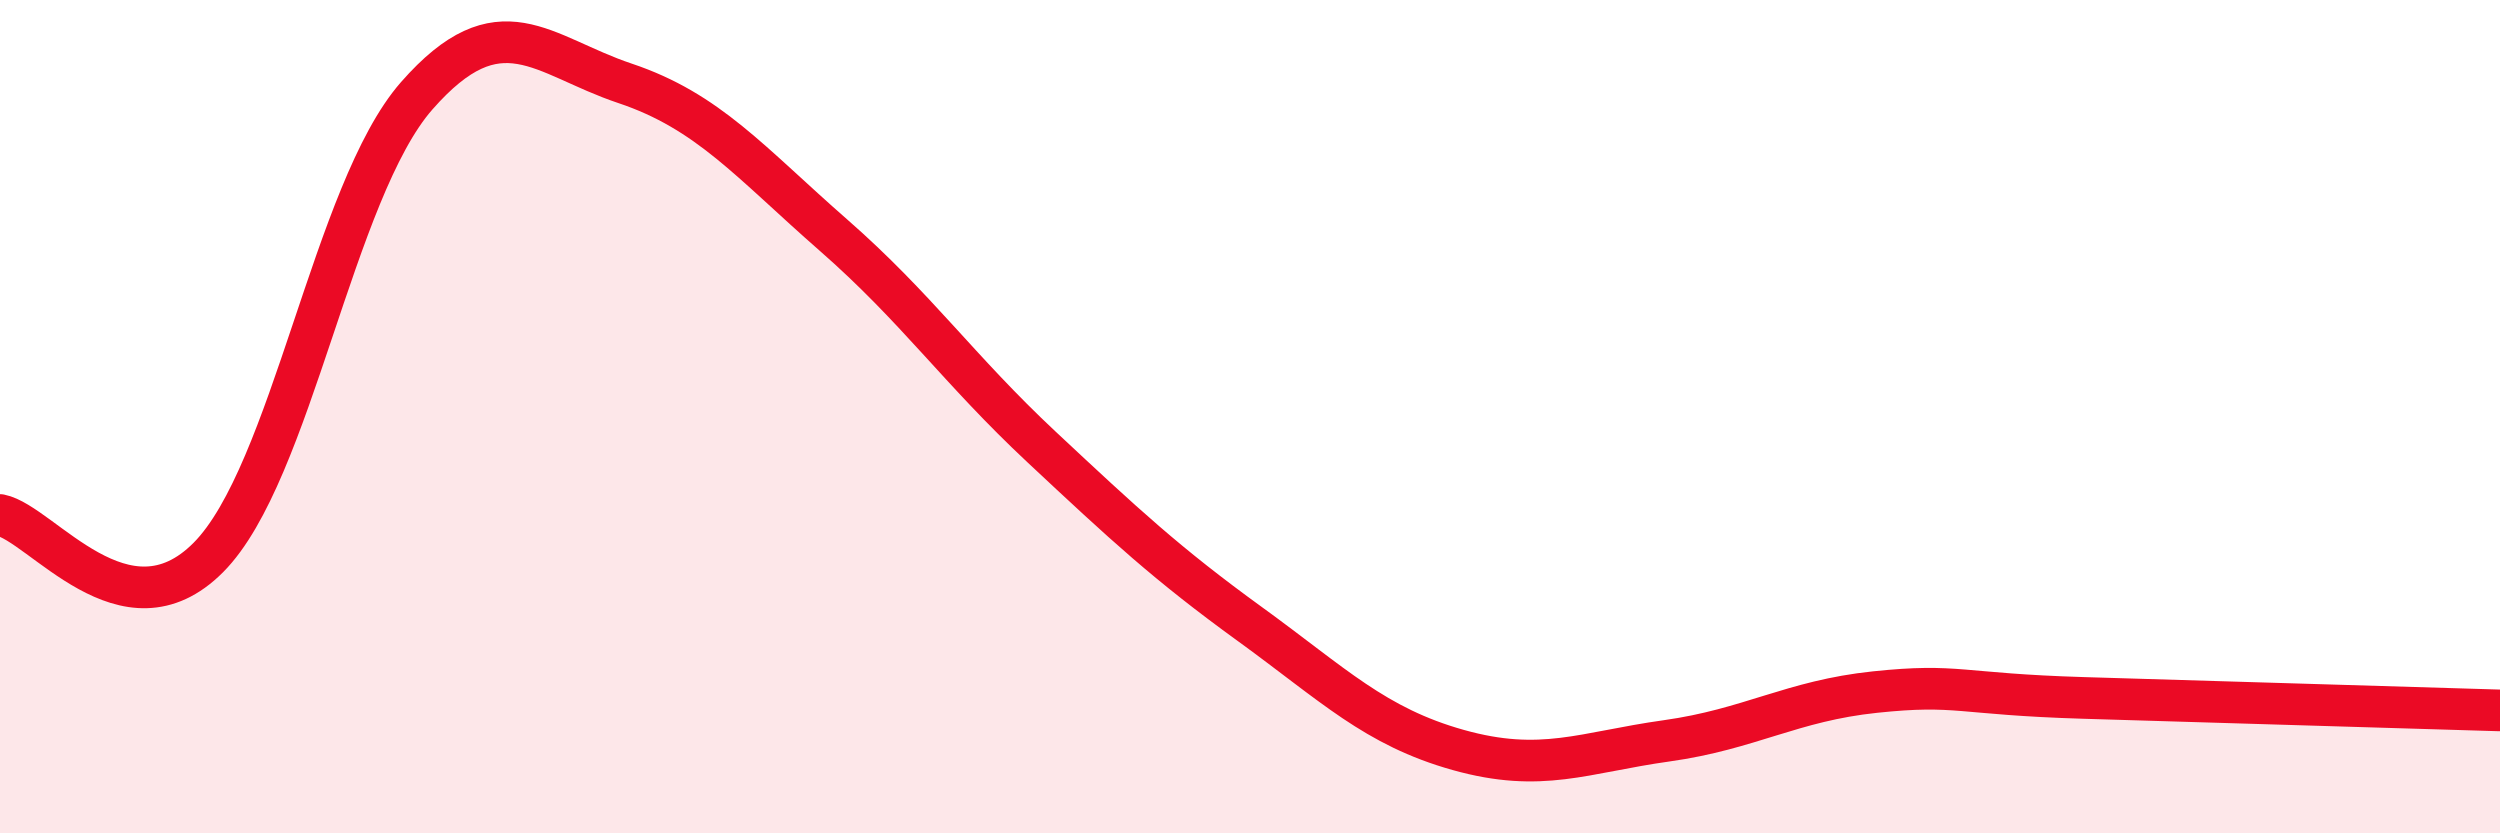
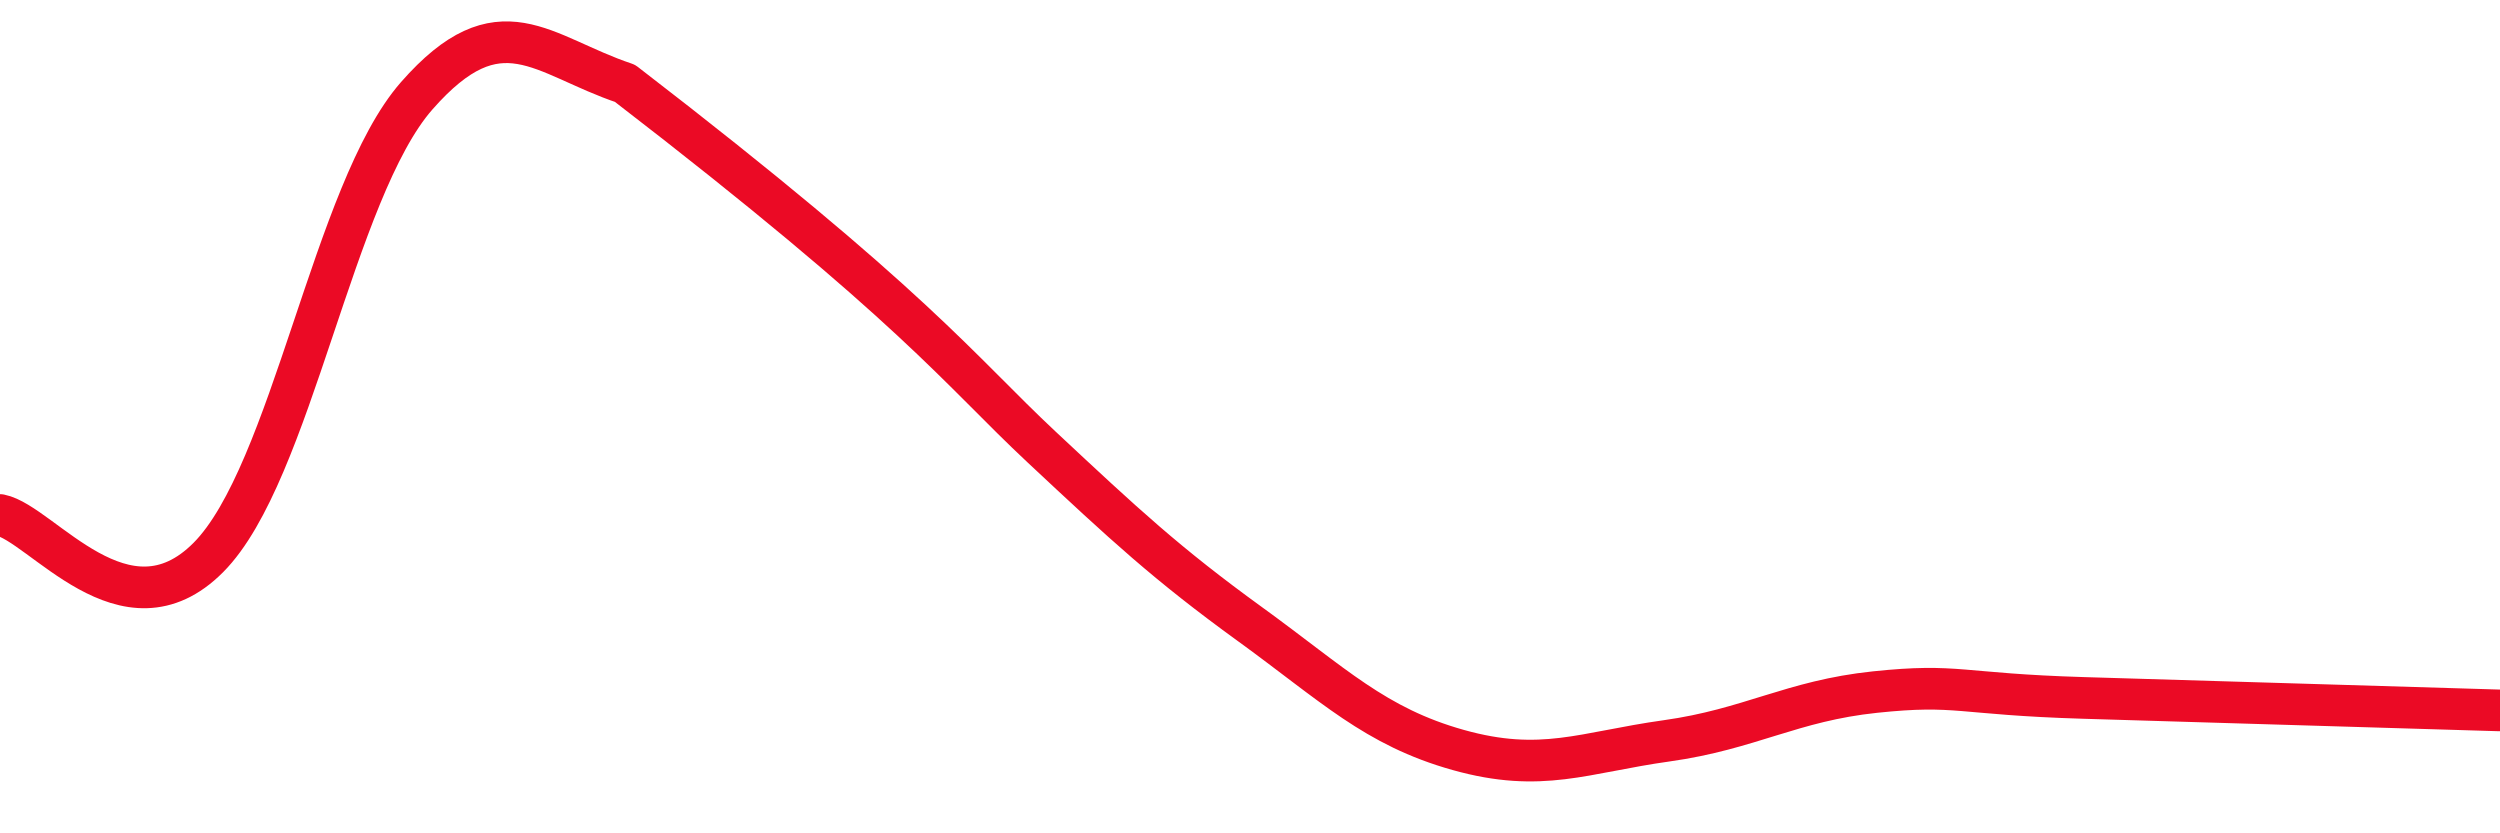
<svg xmlns="http://www.w3.org/2000/svg" width="60" height="20" viewBox="0 0 60 20">
-   <path d="M 0,12.36 C 1,12.56 3,15.39 5,13.38 C 7,11.37 8,4.58 10,2.3 C 12,0.02 13,1.33 15,2 C 17,2.67 18,3.89 20,5.64 C 22,7.39 23,8.86 25,10.73 C 27,12.6 28,13.53 30,14.98 C 32,16.43 33,17.44 35,18 C 37,18.56 38,18.06 40,17.78 C 42,17.5 43,16.82 45,16.61 C 47,16.4 47,16.66 50,16.75 C 53,16.84 58,16.99 60,17.05L60 20L0 20Z" fill="#EB0A25" opacity="0.1" stroke-linecap="round" stroke-linejoin="round" />
-   <path d="M 0,12.36 C 1,12.56 3,15.39 5,13.38 C 7,11.37 8,4.58 10,2.3 C 12,0.02 13,1.33 15,2 C 17,2.67 18,3.89 20,5.64 C 22,7.39 23,8.86 25,10.73 C 27,12.6 28,13.53 30,14.98 C 32,16.43 33,17.44 35,18 C 37,18.56 38,18.06 40,17.78 C 42,17.5 43,16.82 45,16.61 C 47,16.4 47,16.66 50,16.75 C 53,16.84 58,16.99 60,17.05" stroke="#EB0A25" stroke-width="1" fill="none" stroke-linecap="round" stroke-linejoin="round" />
+   <path d="M 0,12.36 C 1,12.56 3,15.39 5,13.38 C 7,11.37 8,4.58 10,2.3 C 12,0.02 13,1.33 15,2 C 22,7.39 23,8.86 25,10.73 C 27,12.6 28,13.53 30,14.98 C 32,16.43 33,17.44 35,18 C 37,18.56 38,18.06 40,17.78 C 42,17.5 43,16.82 45,16.61 C 47,16.4 47,16.66 50,16.75 C 53,16.84 58,16.99 60,17.05" stroke="#EB0A25" stroke-width="1" fill="none" stroke-linecap="round" stroke-linejoin="round" />
</svg>